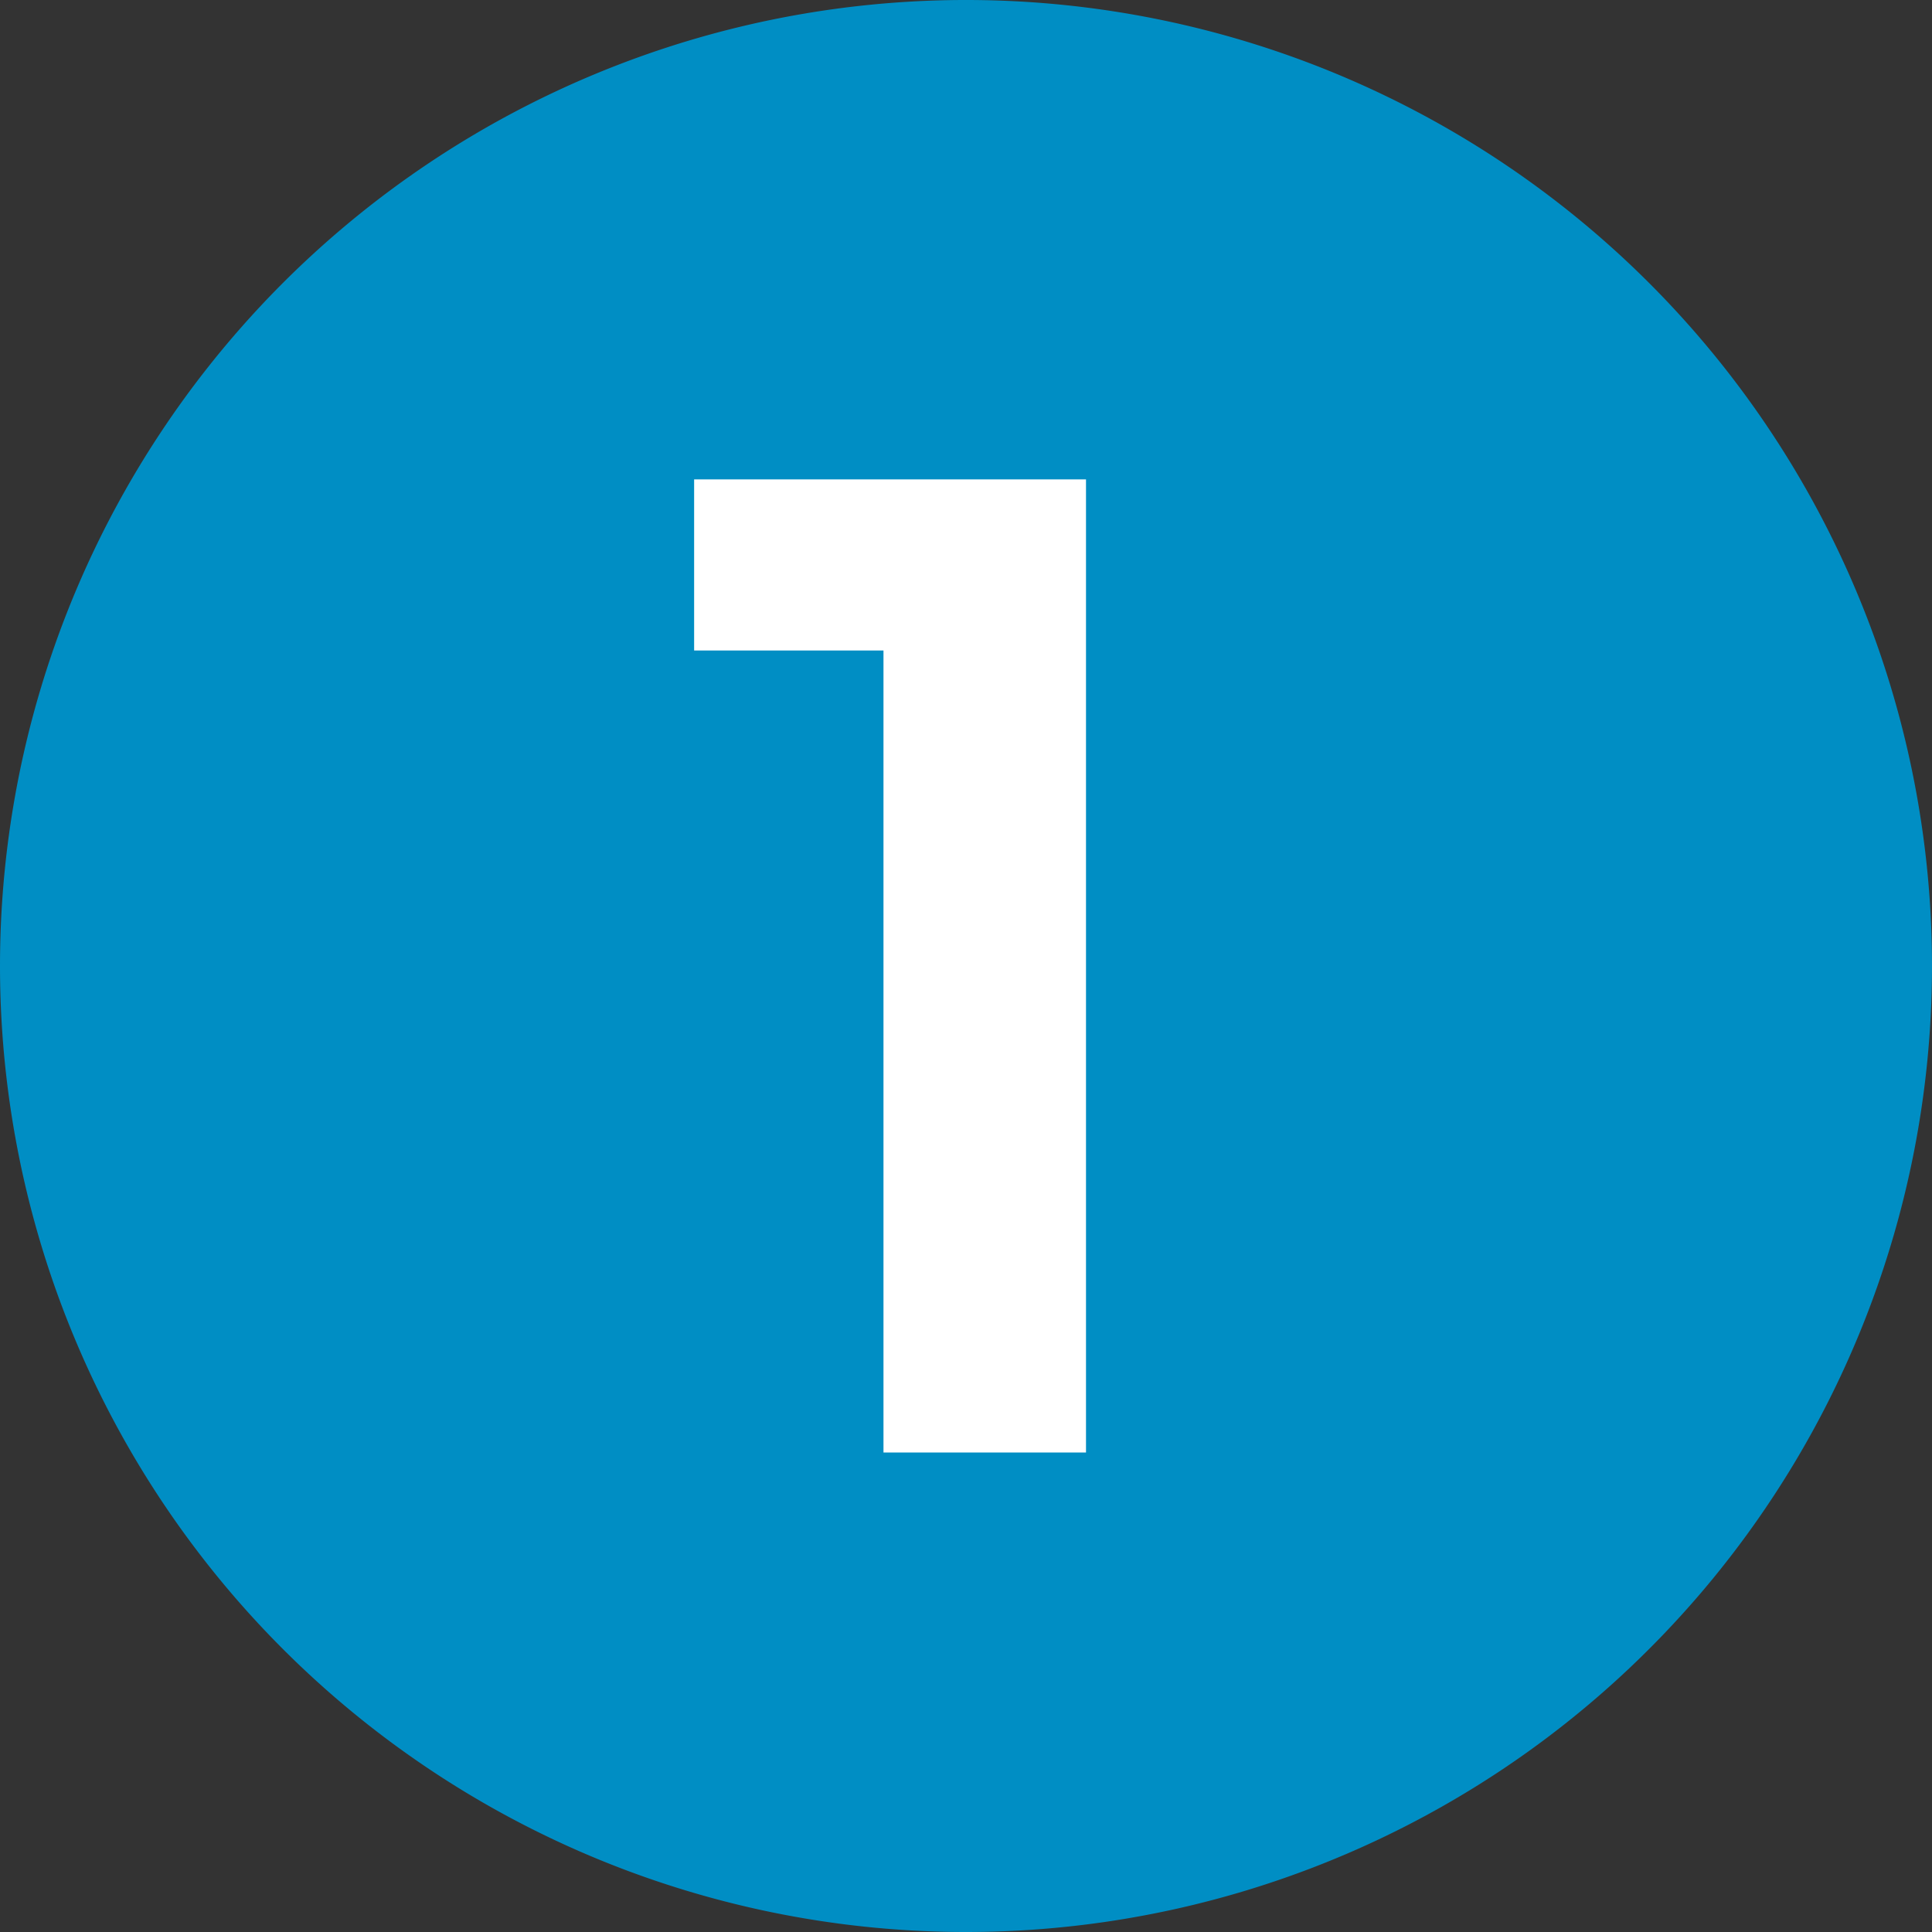
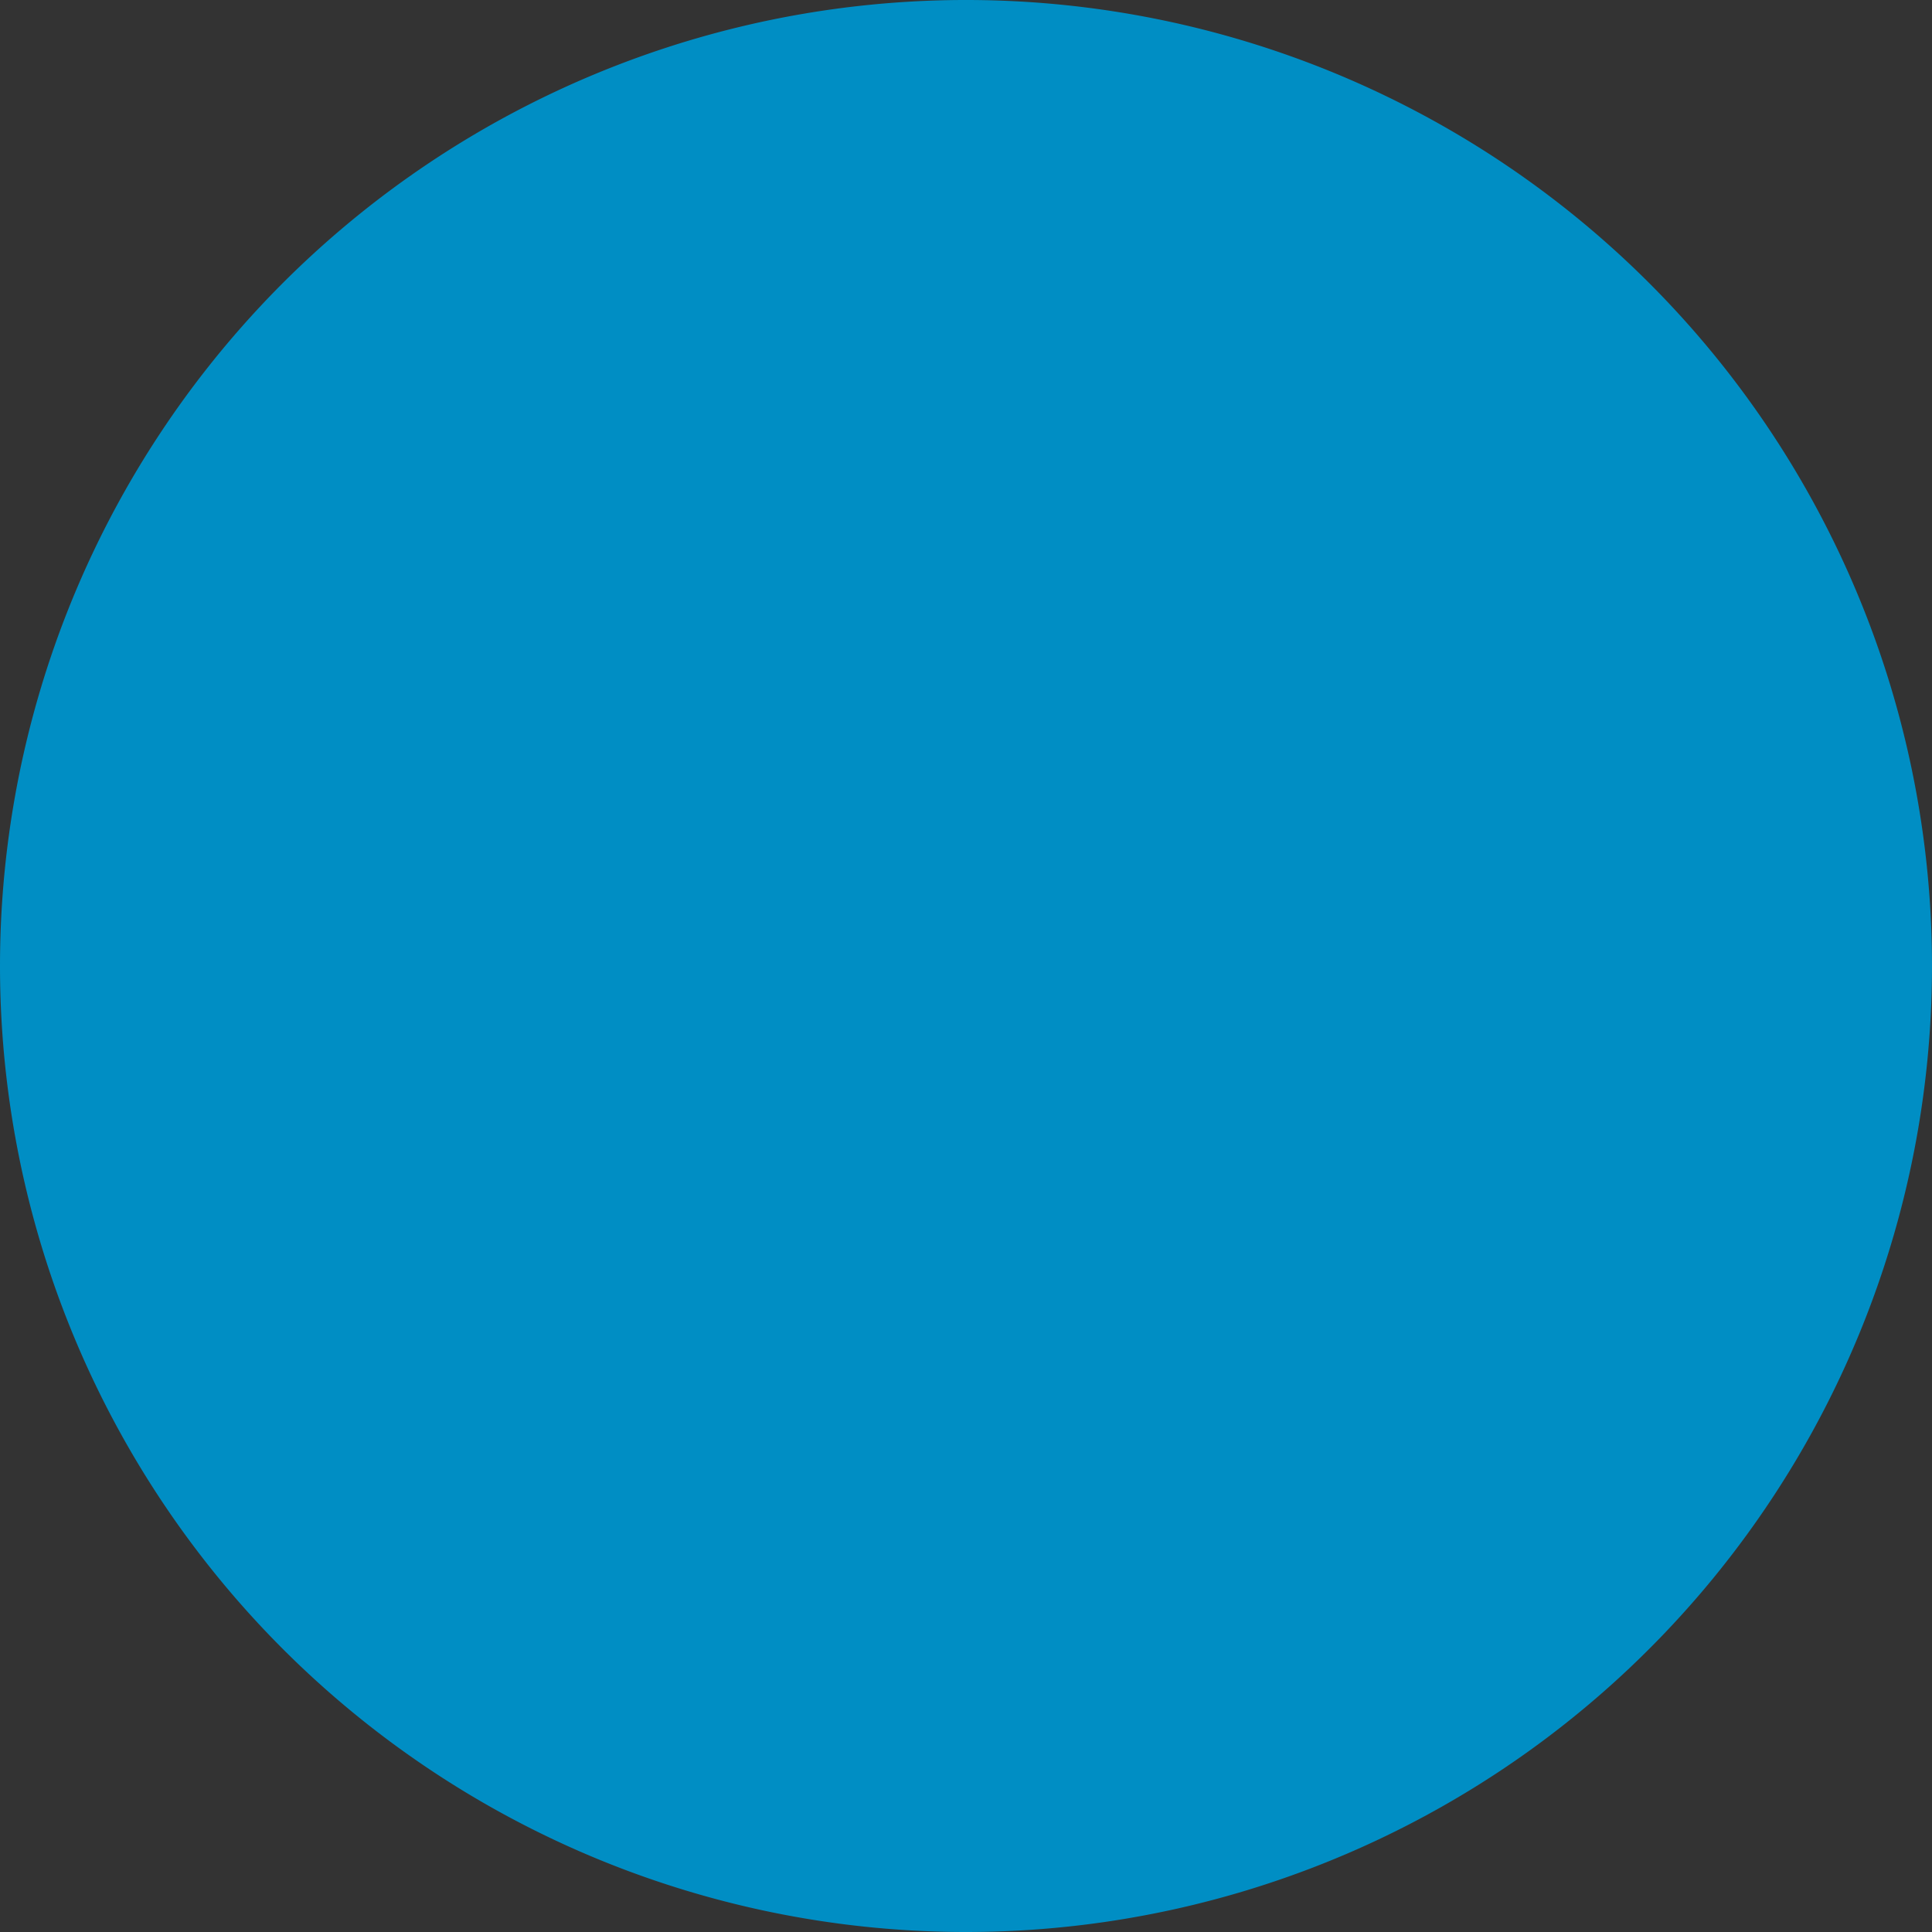
<svg xmlns="http://www.w3.org/2000/svg" width="64.177mm" height="64.177mm" viewBox="0 0 181.92 181.92">
  <rect x="0" y="0" width="181.92" height="181.92" fill="#333333" stroke="none" />
  <title>step1-klic</title>
  <g id="Layer_2" data-name="Layer 2">
    <g id="Layer_1-2" data-name="Layer 1">
      <path d="M90.96,181.92A90.96,90.96,0,1,0,0,90.96,90.96,90.96,0,0,0,90.96,181.92Z" fill="#008ec4" />
-       <path d="M83.19,136.771v-75.52H65.36v-16.11h36.9v91.63Z" fill="#fff" />
    </g>
  </g>
</svg>